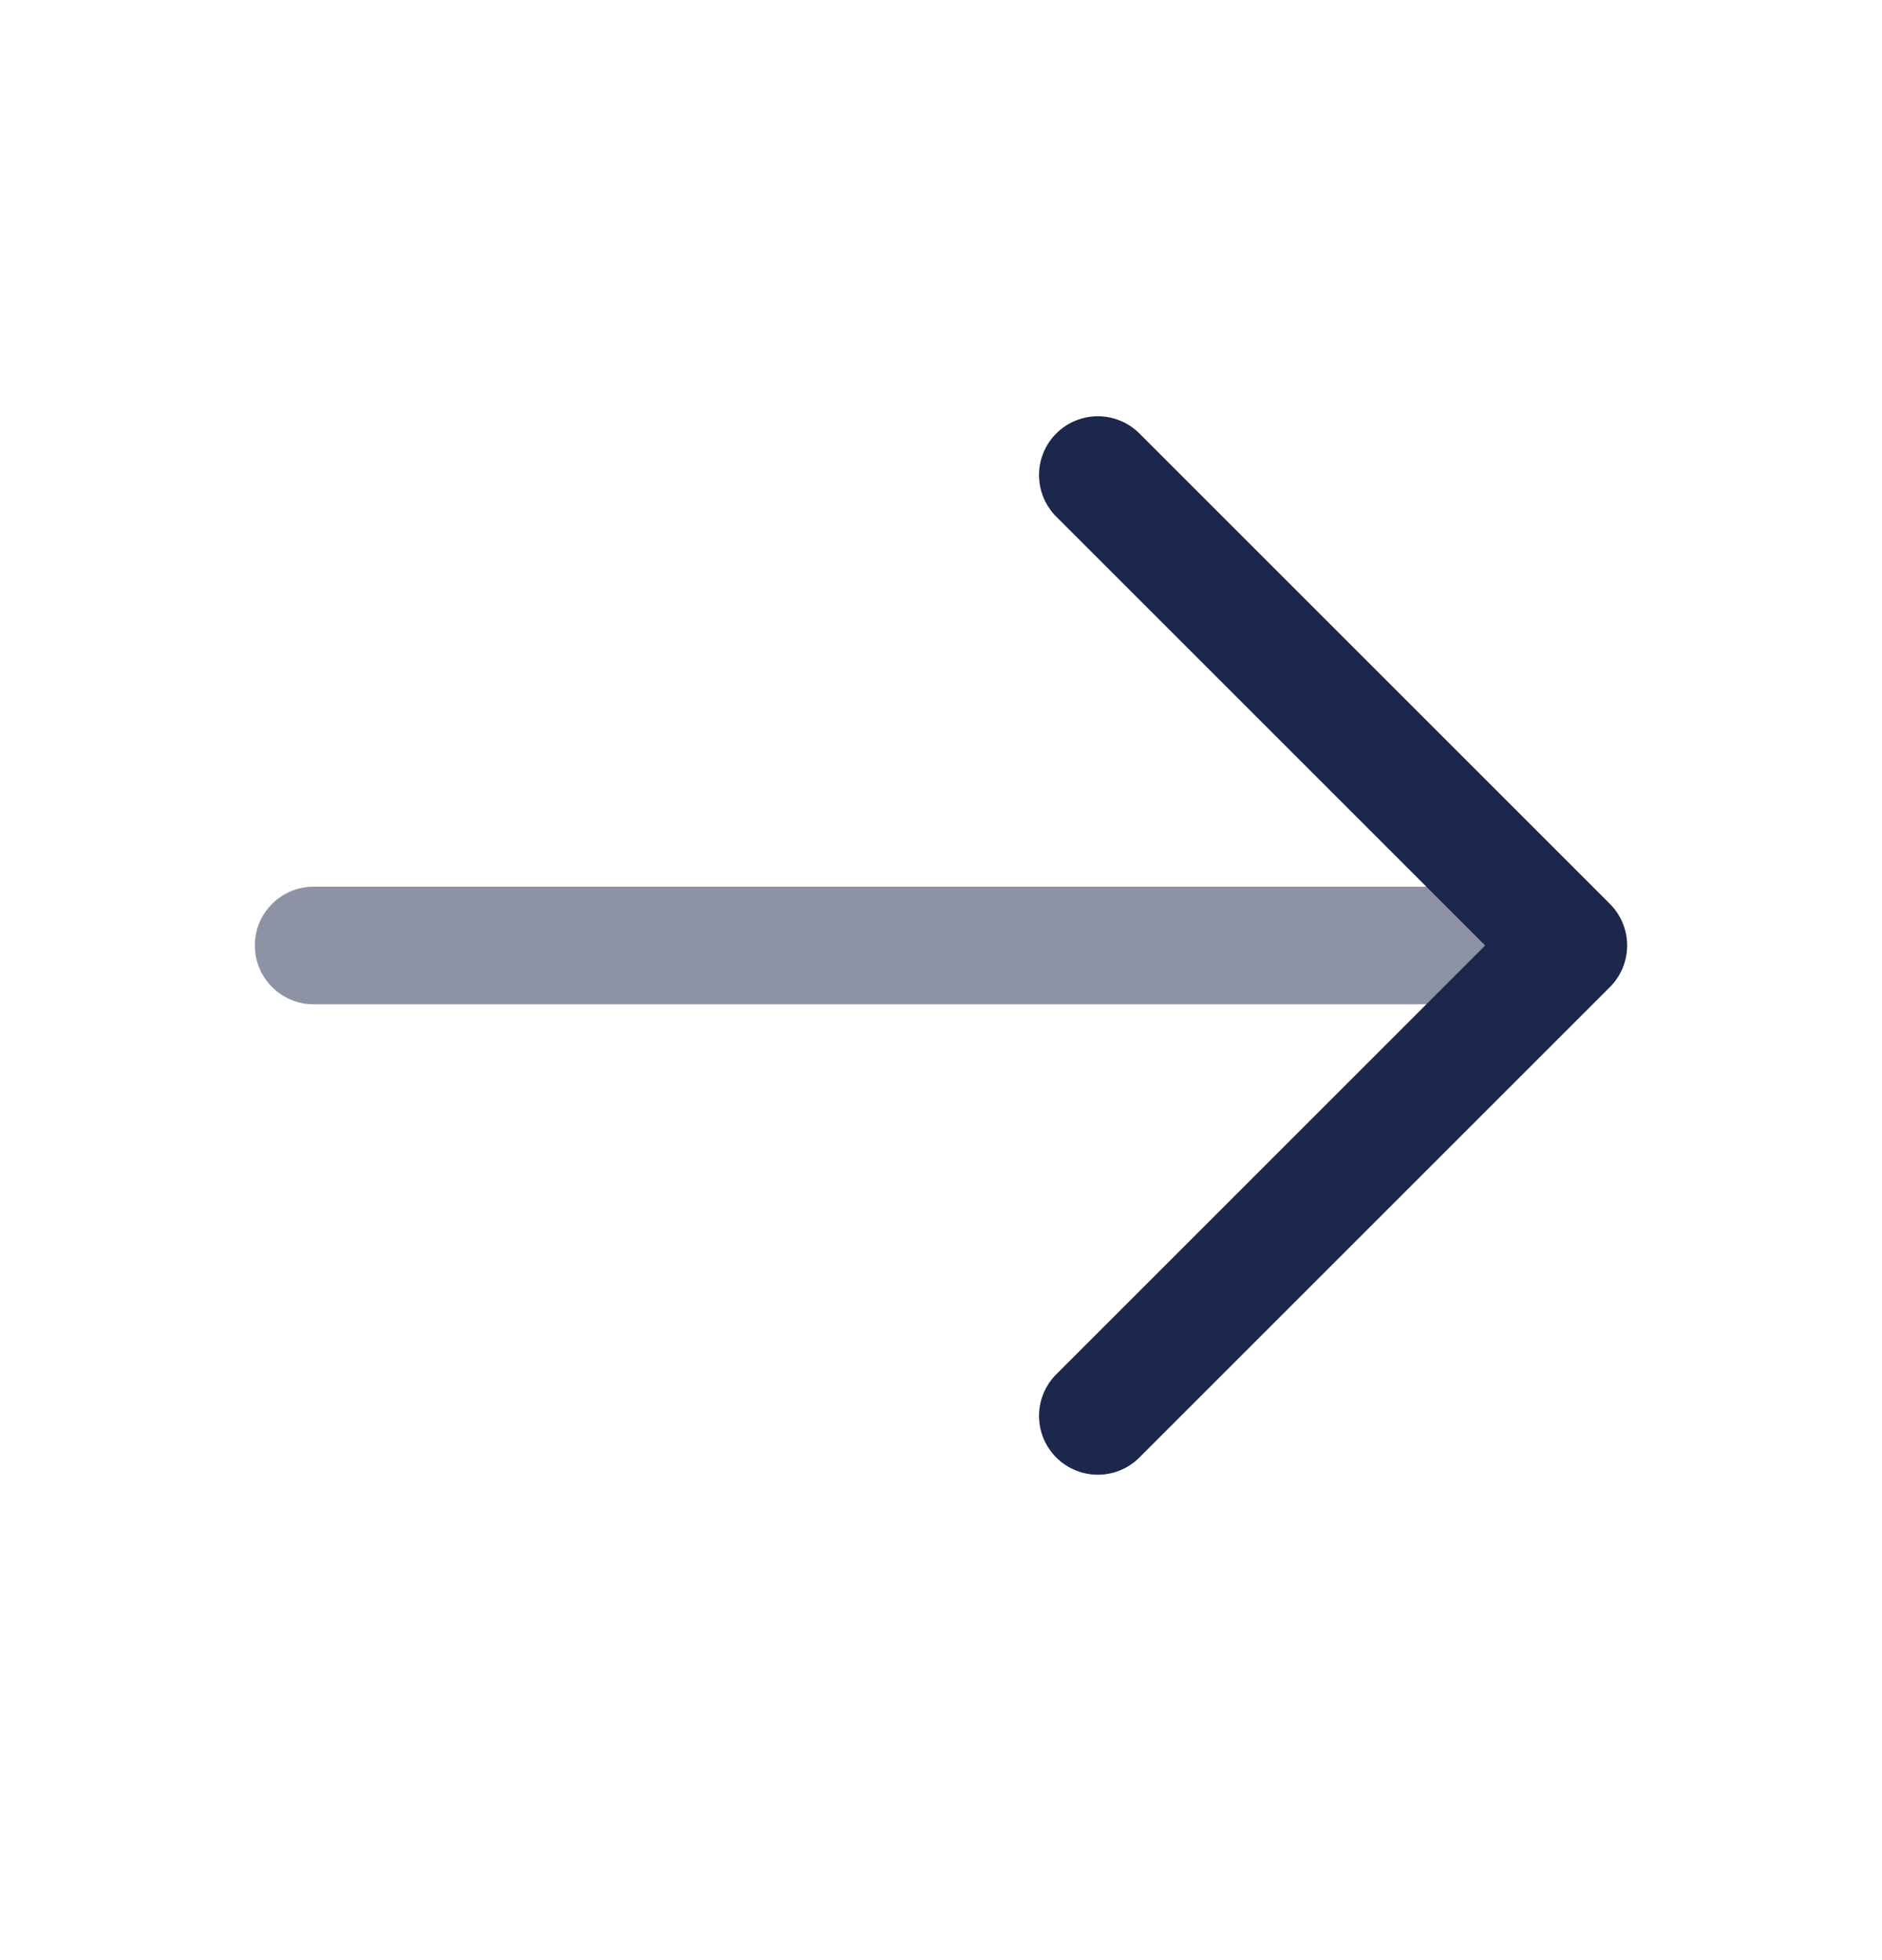
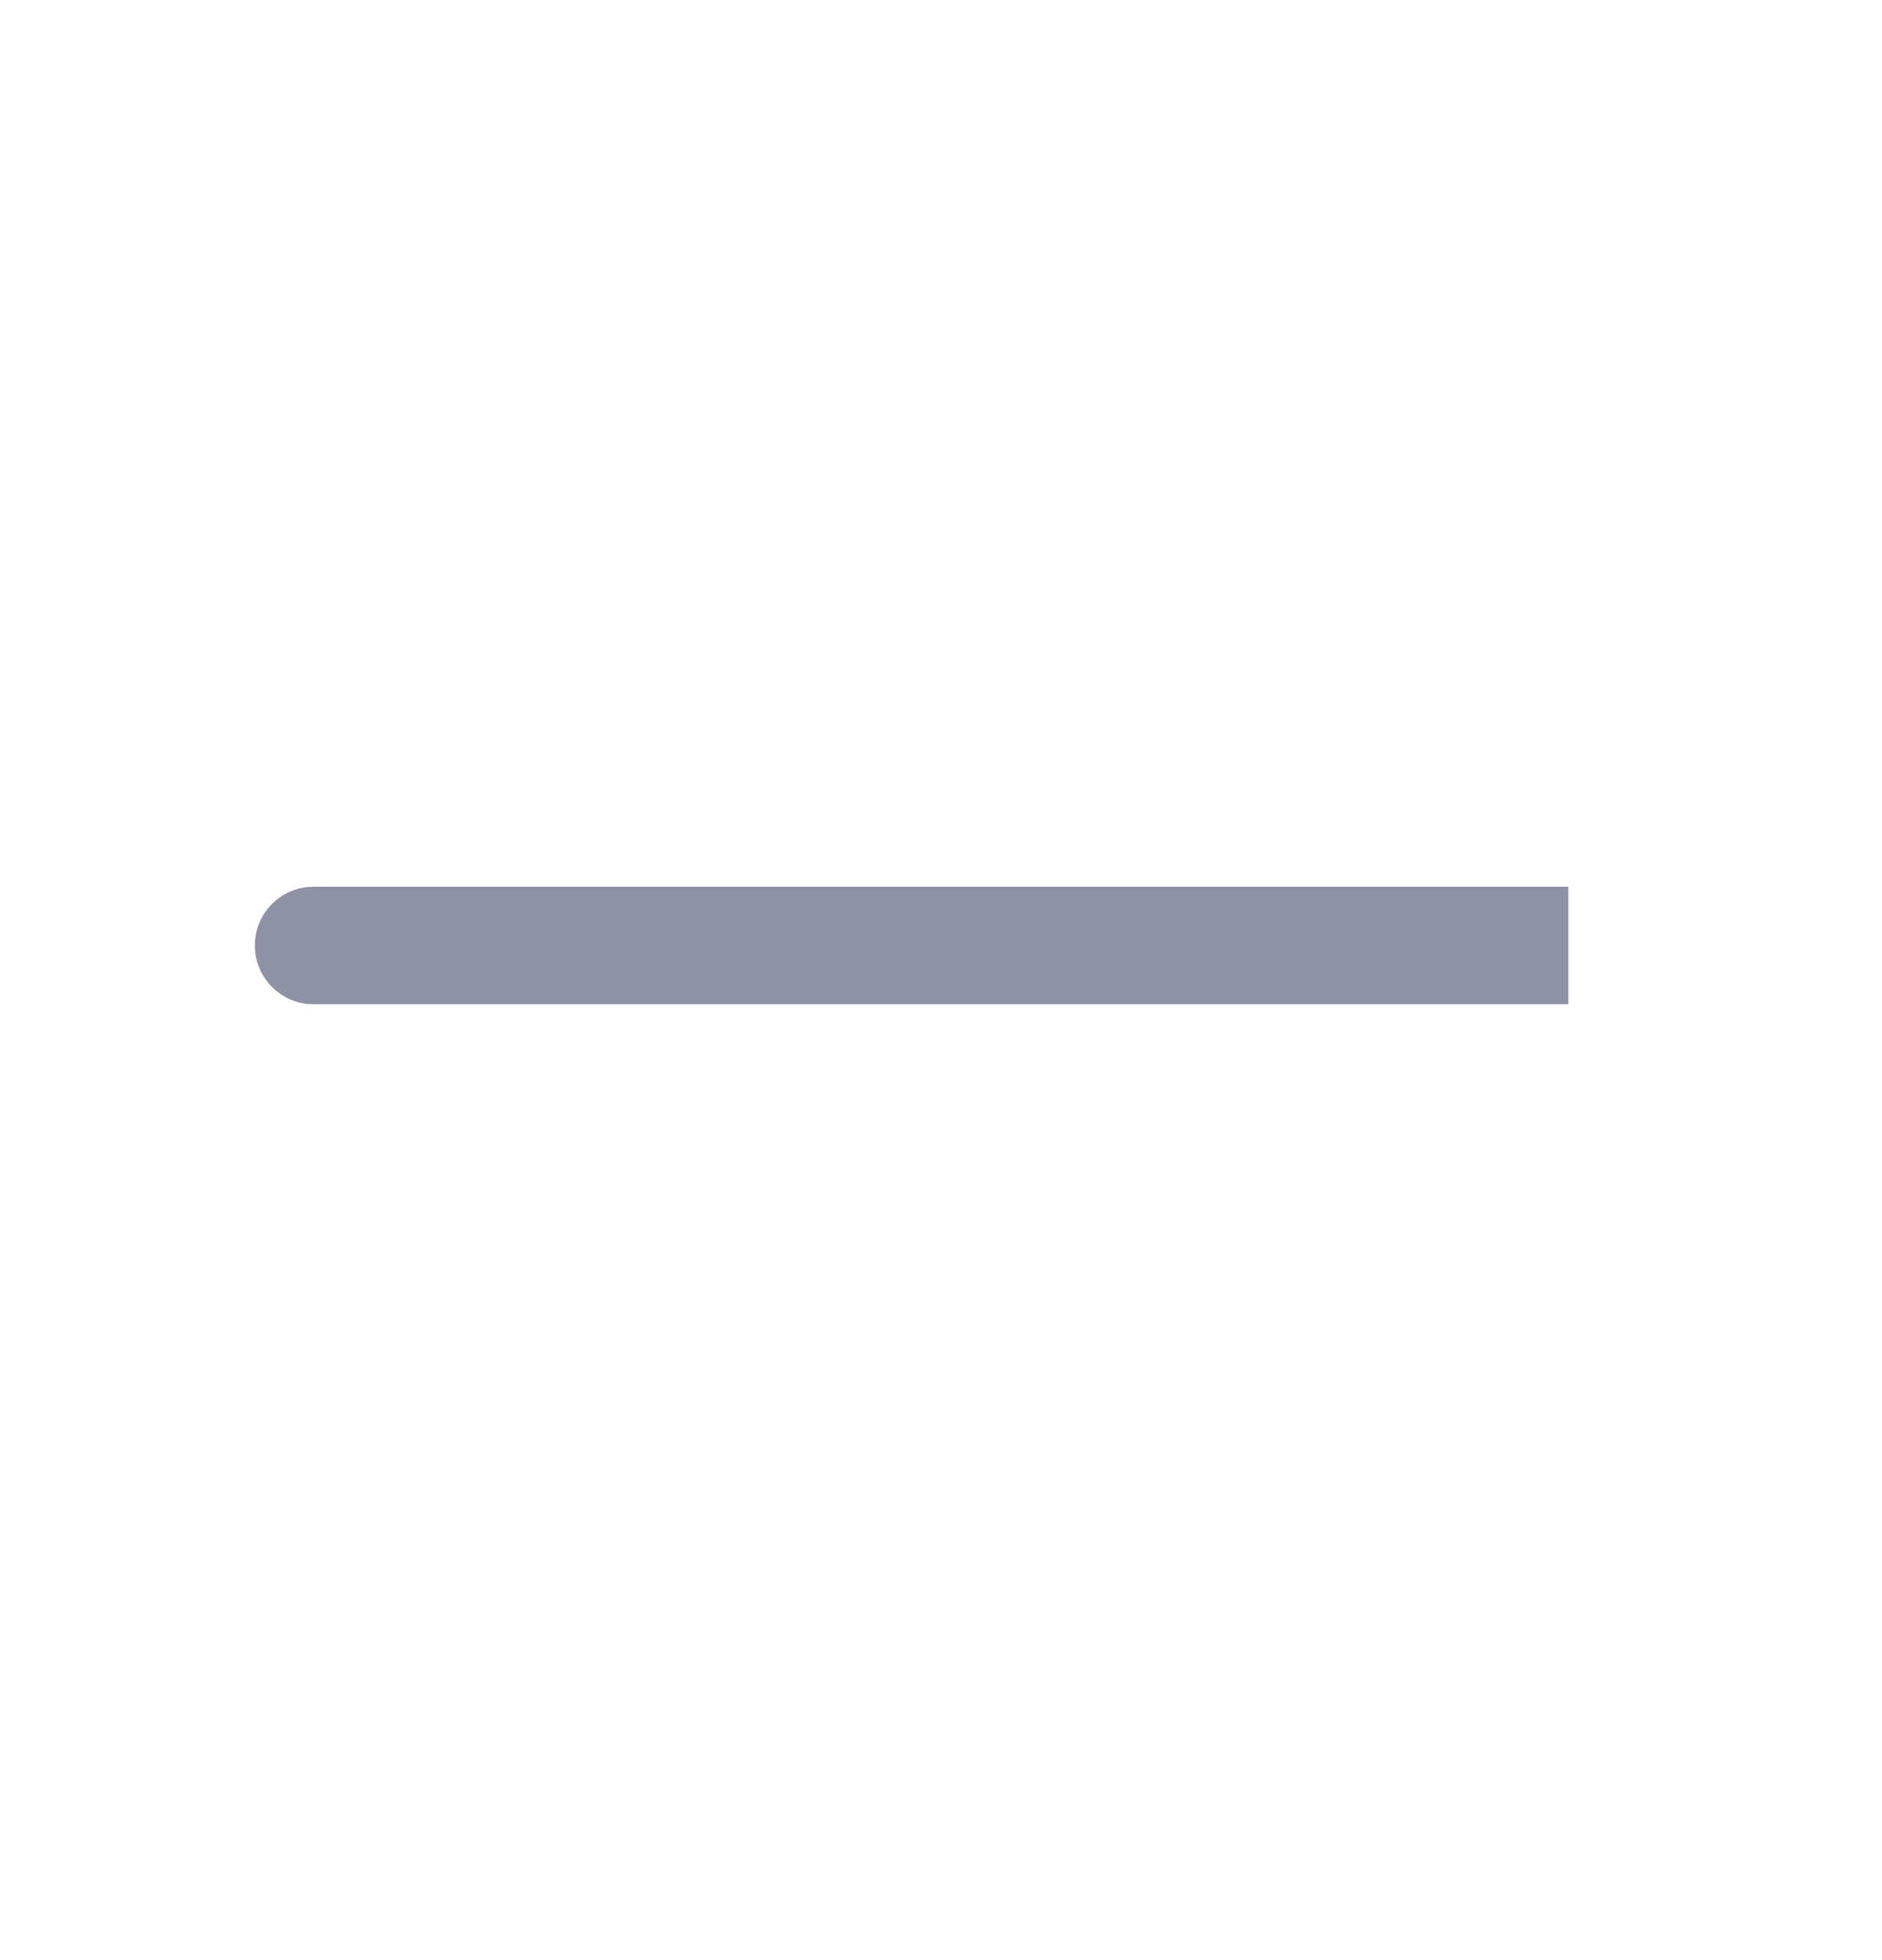
<svg xmlns="http://www.w3.org/2000/svg" width="24" height="25" viewBox="0 0 24 25" fill="none">
  <path opacity="0.5" d="M4 11.309C3.586 11.309 3.25 11.644 3.25 12.059C3.25 12.473 3.586 12.809 4 12.809V12.059V11.309ZM4 12.059V12.809H20V12.059V11.309H4V12.059Z" fill="#1C274C" />
-   <path d="M14 6.059L20 12.059L14 18.059" stroke="#1C274C" stroke-width="1.5" stroke-linecap="round" stroke-linejoin="round" />
</svg>